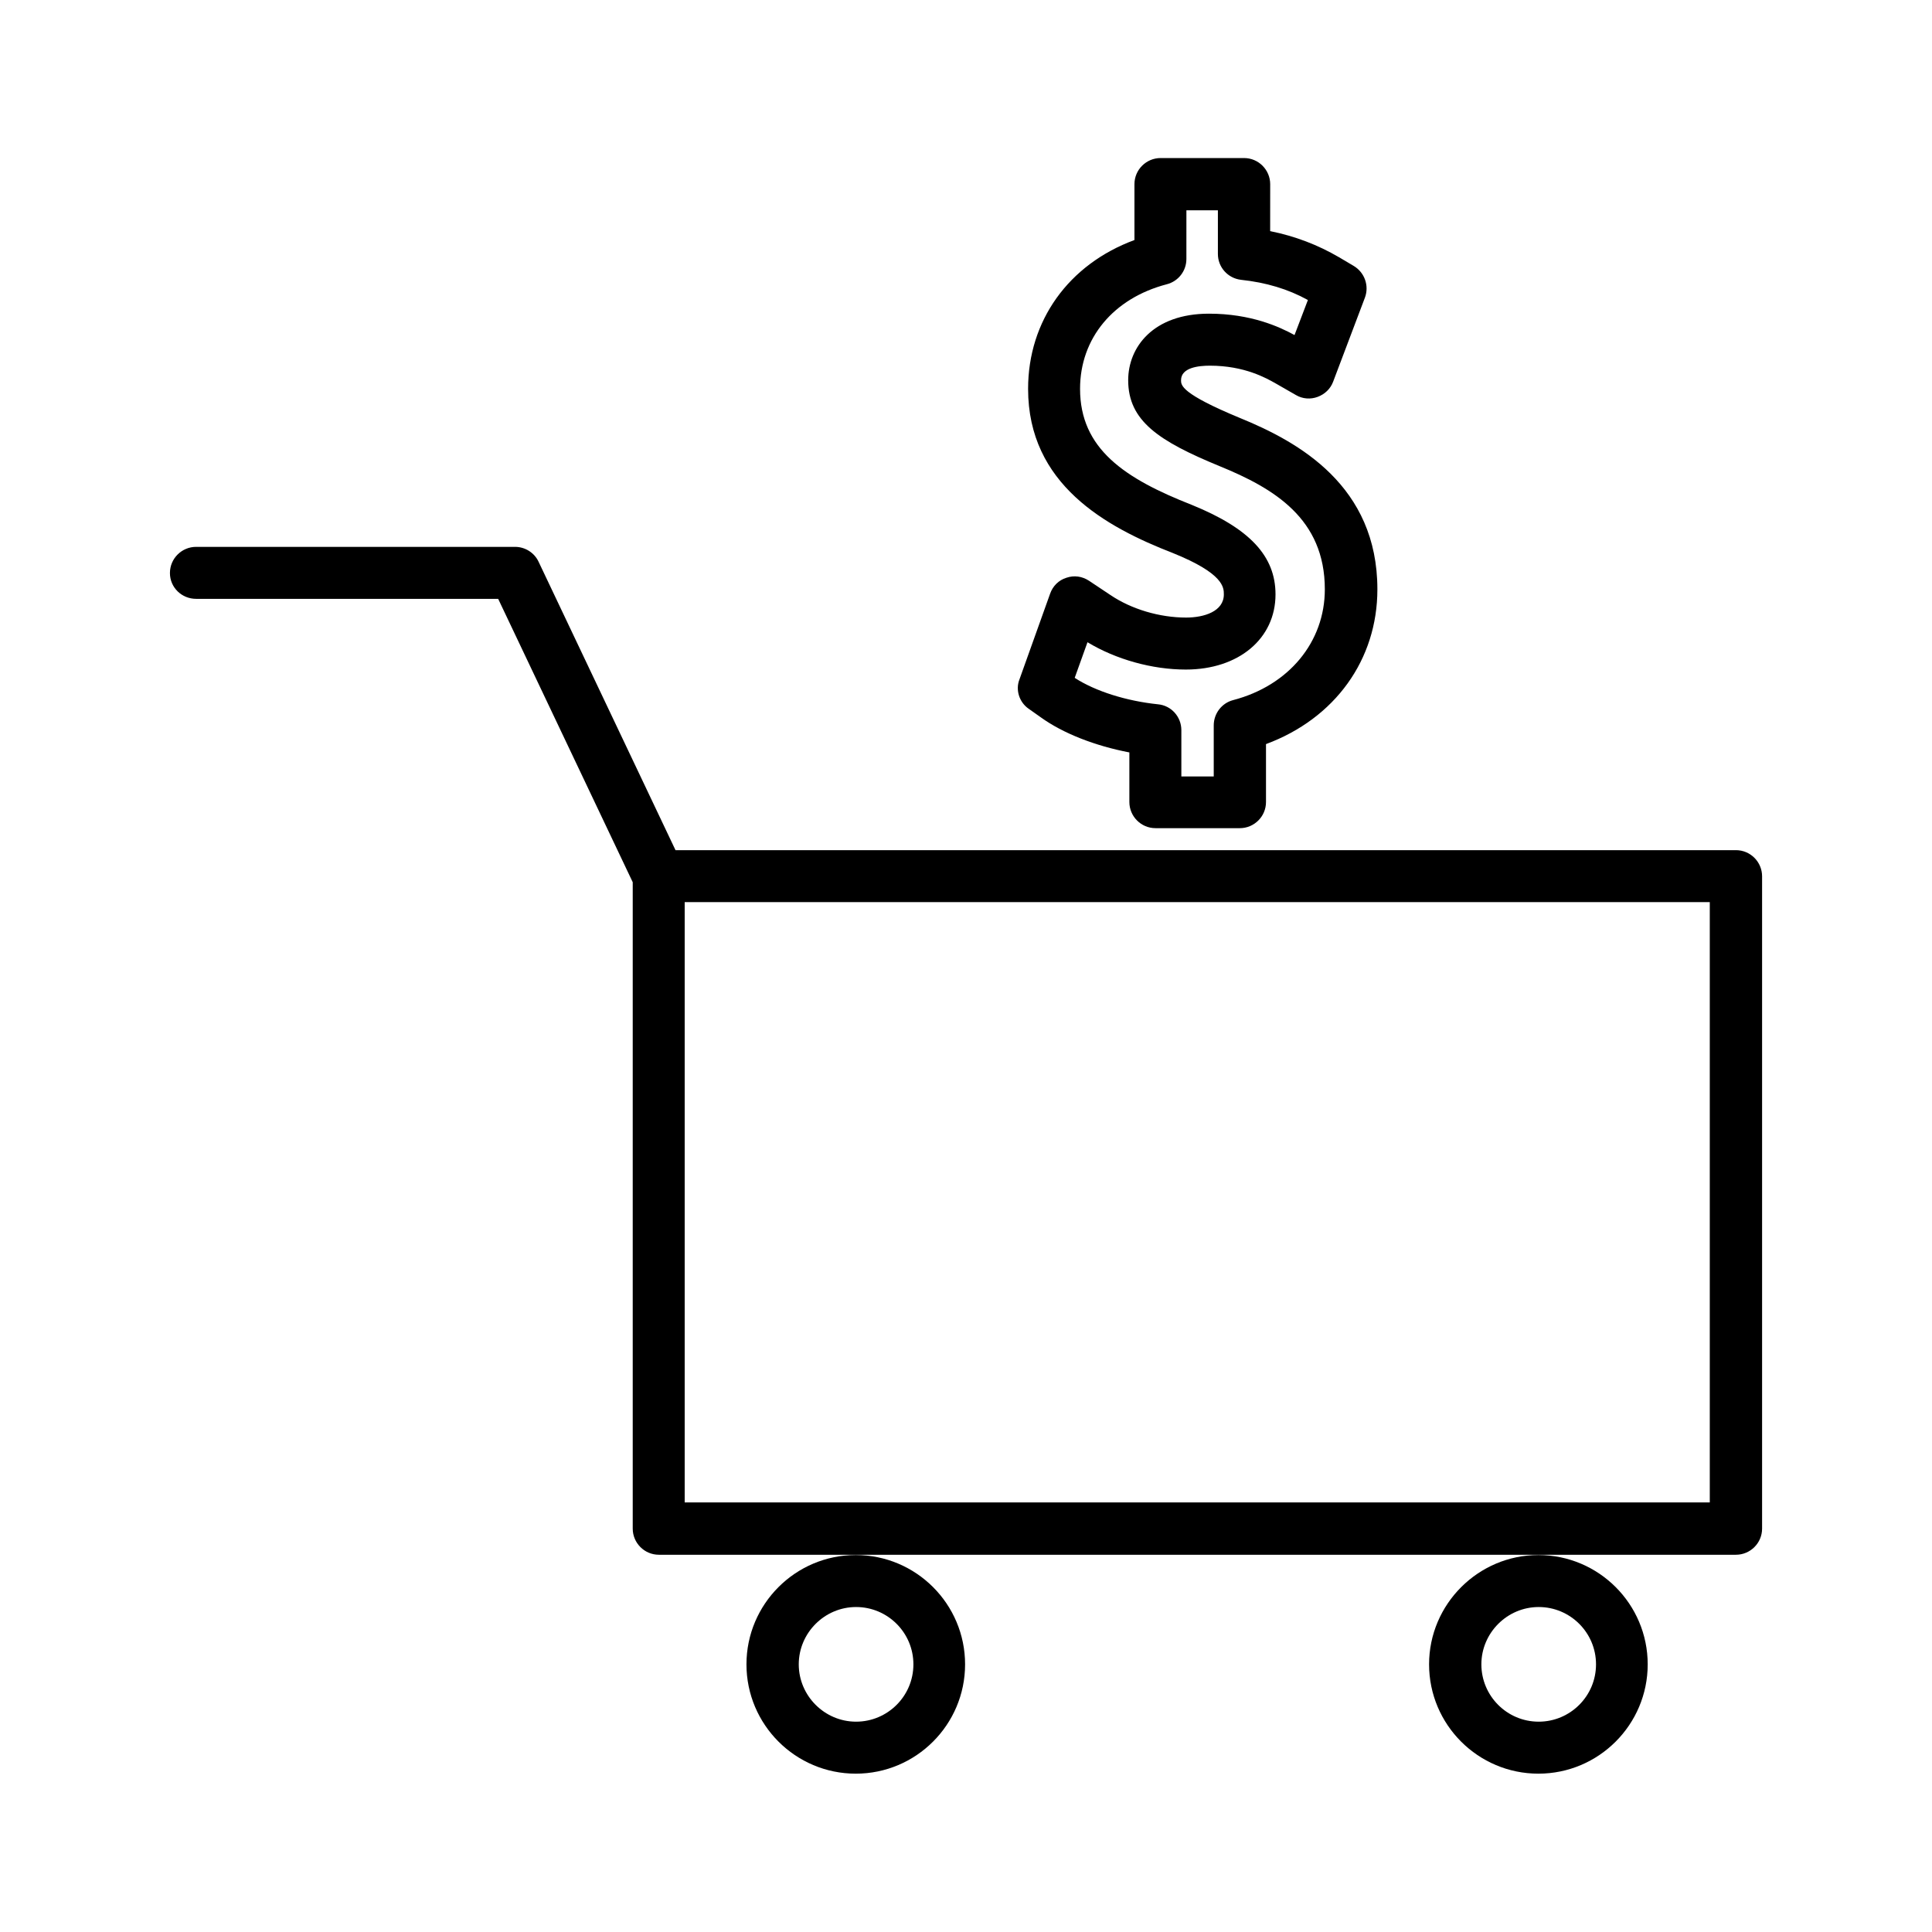
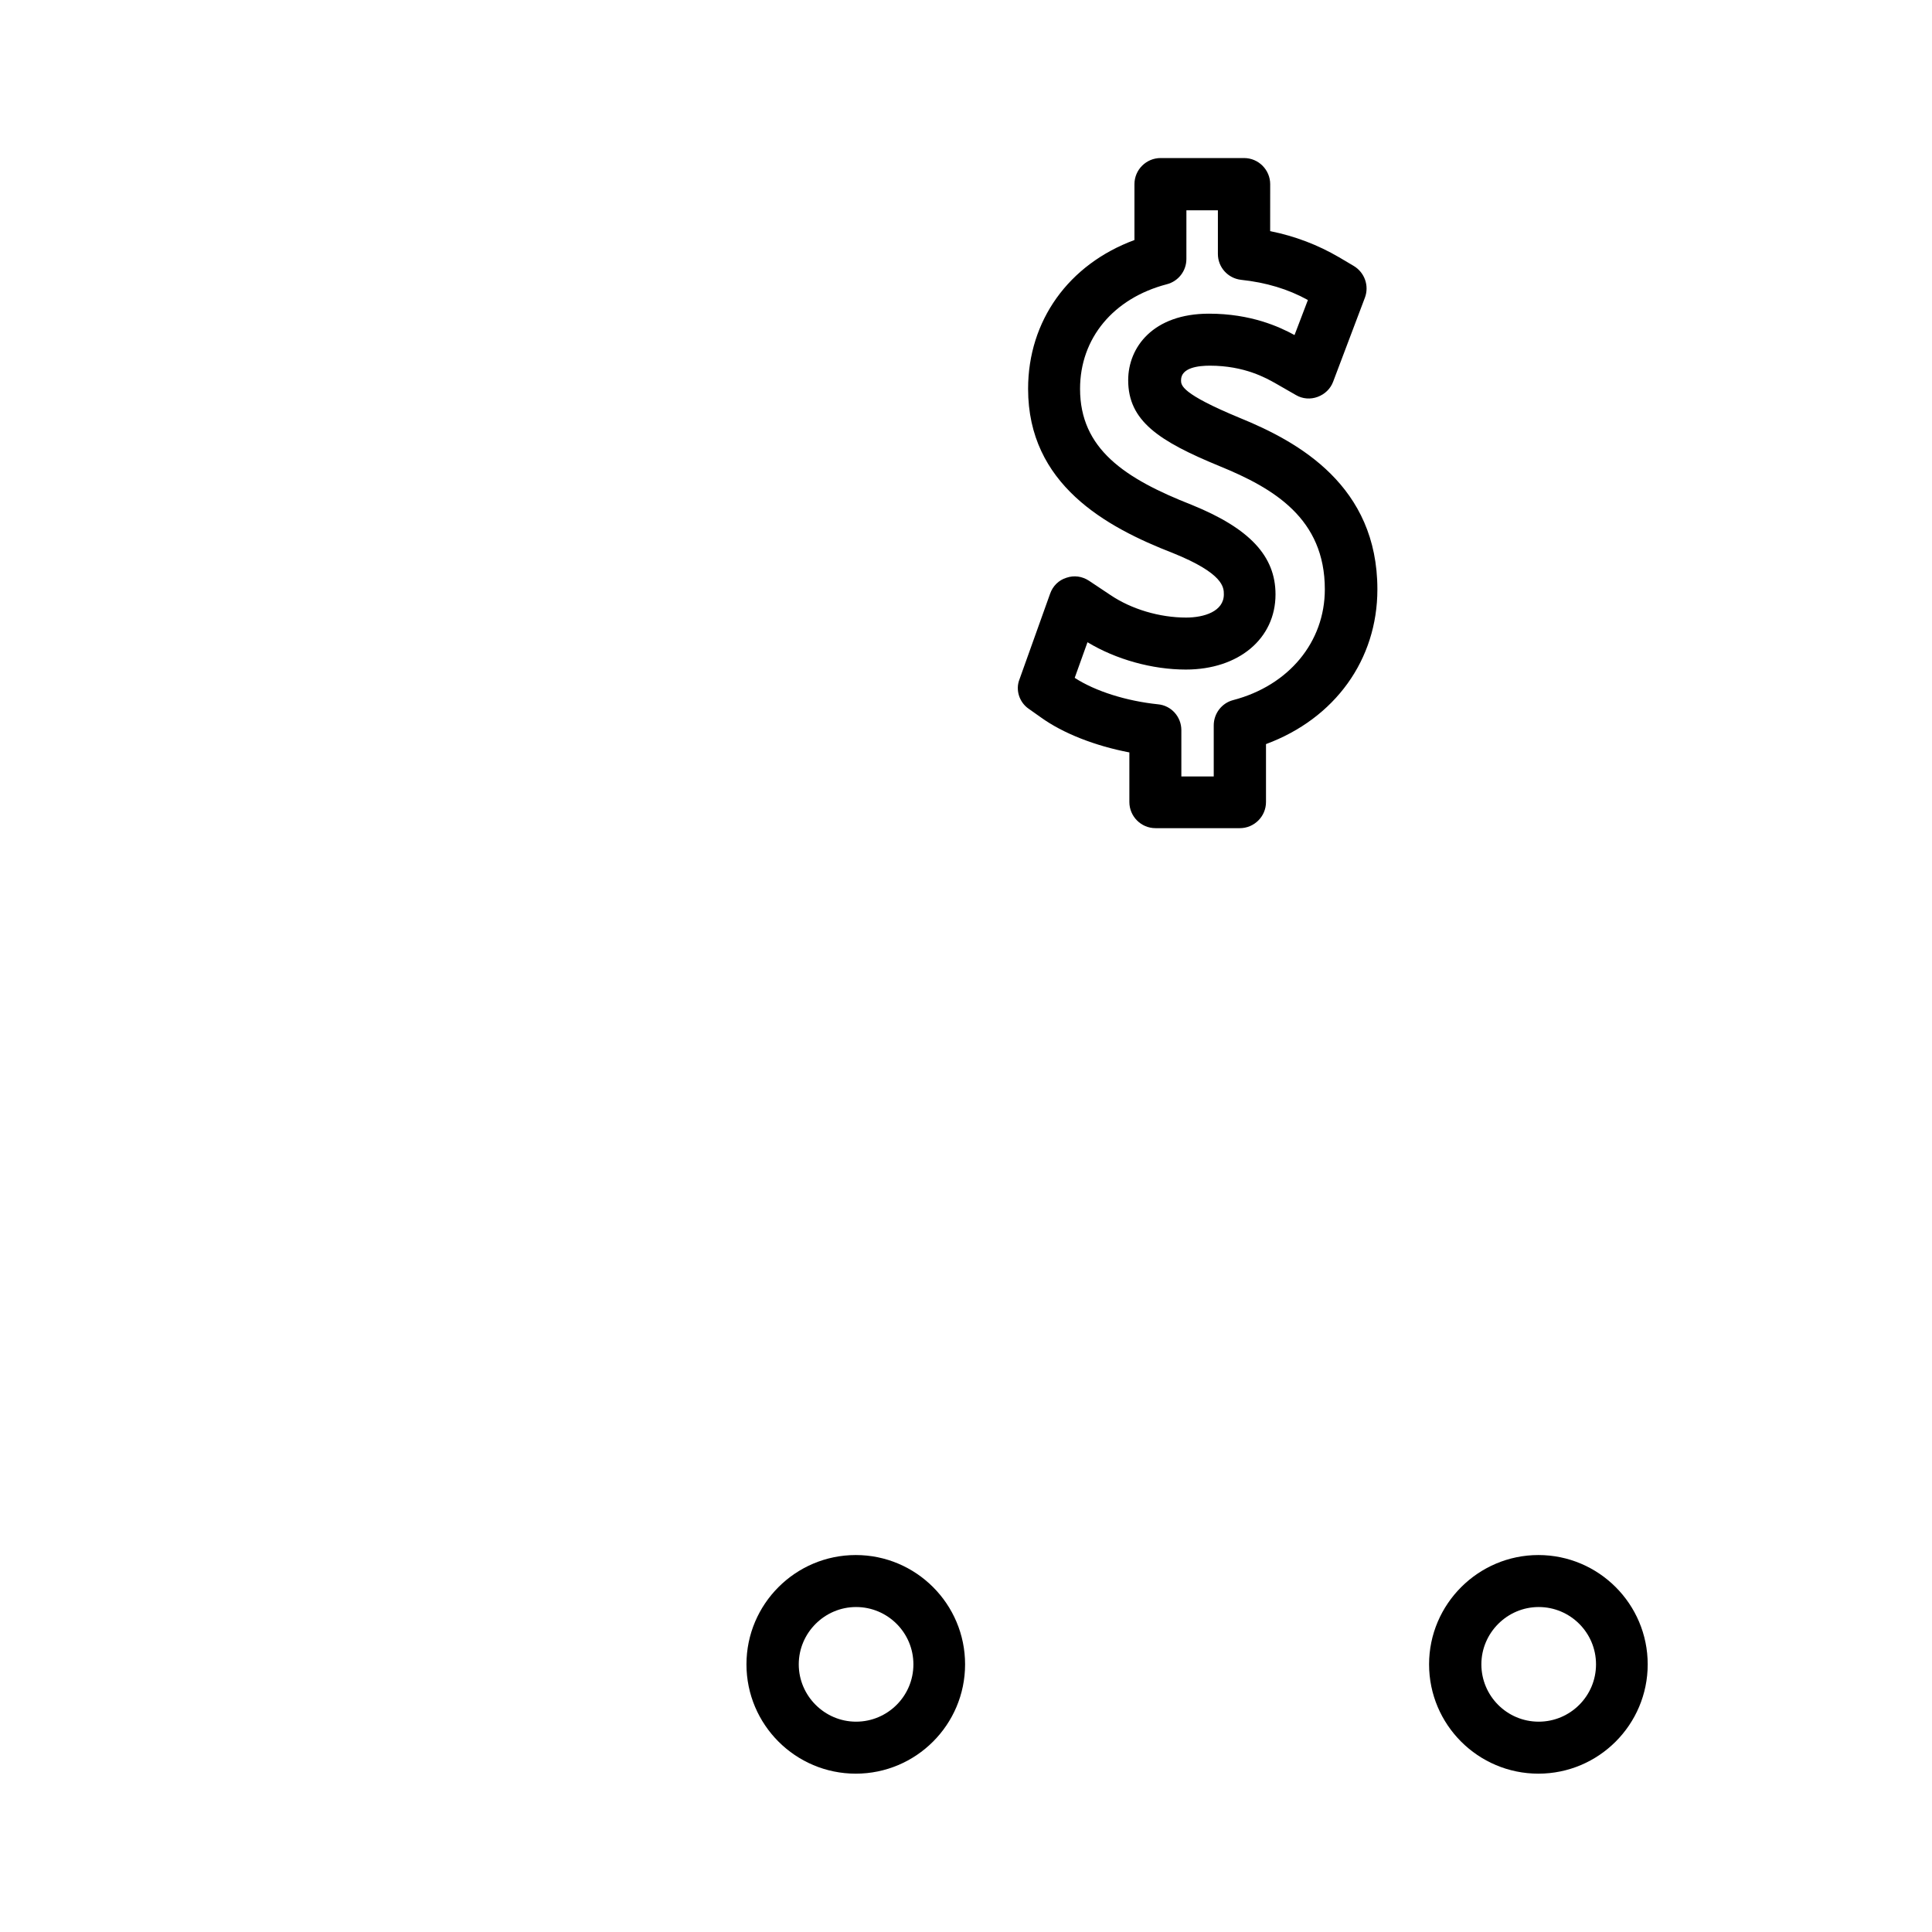
<svg xmlns="http://www.w3.org/2000/svg" fill="#000000" width="800px" height="800px" version="1.1" viewBox="144 144 512 512">
  <g>
-     <path d="m195.96 302.7h80.059l35.66 75.098v171.3c0 3.777 3.07 6.926 6.926 6.926h285.44c3.777 0 6.926-3.07 6.926-6.926v-172.87c0-3.777-3.07-6.926-6.926-6.926h-281.03l-36.289-76.438c-1.102-2.363-3.543-3.938-6.219-3.938h-84.547c-3.777 0-6.926 3.07-6.926 6.926-0.004 3.856 3.144 6.848 6.926 6.848zm129.49 80.375h271.66v159.09h-271.66z" />
    <path d="m341.82 585.07c0 15.98 12.988 28.969 28.969 28.969s28.969-12.988 28.969-28.969c0-15.98-12.988-28.969-28.969-28.969s-28.969 12.988-28.969 28.969zm44.242 0c0 8.422-6.848 15.191-15.191 15.191s-15.191-6.848-15.191-15.191 6.848-15.191 15.191-15.191c8.34-0.004 15.191 6.769 15.191 15.191z" />
    <path d="m522.72 585.07c0 15.98 12.988 28.969 28.969 28.969 15.98 0 28.969-12.988 28.969-28.969 0-15.98-12.988-28.969-28.969-28.969-15.902 0-28.969 12.988-28.969 28.969zm44.242 0c0 8.422-6.848 15.191-15.191 15.191-8.422 0-15.191-6.848-15.191-15.191s6.848-15.191 15.191-15.191c8.344-0.004 15.191 6.769 15.191 15.191z" />
    <path d="m416.61 331.83 3.227 2.281c5.902 4.25 14.406 7.559 23.457 9.289v13.145c0 3.777 3.07 6.926 6.926 6.926h22.355c3.777 0 6.926-3.07 6.926-6.926v-15.352c18.262-6.769 29.52-22.355 29.52-41.012 0-27.395-20.781-39.047-36.449-45.422-15.586-6.453-15.586-8.66-15.586-9.996 0-3.387 4.723-3.856 7.637-3.856 9.211 0 14.957 3.305 17.477 4.723l5.352 3.07c1.73 1.023 3.856 1.18 5.746 0.473 1.891-0.707 3.387-2.125 4.094-4.016l8.422-22.277c1.18-3.148-0.078-6.691-2.992-8.422l-3.856-2.281c-5.668-3.305-11.652-5.59-18.262-6.926l0.008-12.441c0-3.777-3.07-6.926-6.926-6.926h-22.121c-3.777 0-6.926 3.07-6.926 6.926v14.801c-17.477 6.453-28.184 21.41-28.184 39.438 0 25.27 20.547 36.605 38.414 43.531 13.461 5.434 13.461 9.133 13.461 10.941 0 4.488-5.195 6.141-9.996 6.141-7.008 0-14.484-2.203-20.074-5.984l-5.668-3.777c-1.812-1.18-3.938-1.496-5.984-0.789-2.047 0.629-3.621 2.203-4.328 4.25l-8.109 22.672c-1.102 2.758-0.078 6.062 2.441 7.797zm15.586-17.633c7.559 4.566 17.16 7.242 26.055 7.242 14.012 0 23.773-8.188 23.773-19.918 0-10.156-6.848-17.477-22.121-23.695-17.871-7.008-29.676-14.879-29.676-30.781 0-13.383 8.816-24.008 22.984-27.711 3.07-0.789 5.195-3.543 5.195-6.691l0.004-12.906h8.344v11.57c0 3.543 2.676 6.453 6.141 6.848 6.613 0.707 12.438 2.441 17.711 5.352l-3.543 9.289c-4.016-2.203-11.57-5.668-22.672-5.668-14.801 0-21.41 8.895-21.41 17.633 0 10.785 8.109 16.137 24.168 22.75 14.484 5.902 27.945 13.934 27.945 32.668 0 13.934-9.523 25.504-24.324 29.363-2.992 0.789-5.117 3.543-5.117 6.691v13.539h-8.582v-12.281c0-3.543-2.676-6.535-6.219-6.848-8.344-0.867-16.609-3.465-22.043-7.008z" />
  </g>
</svg>